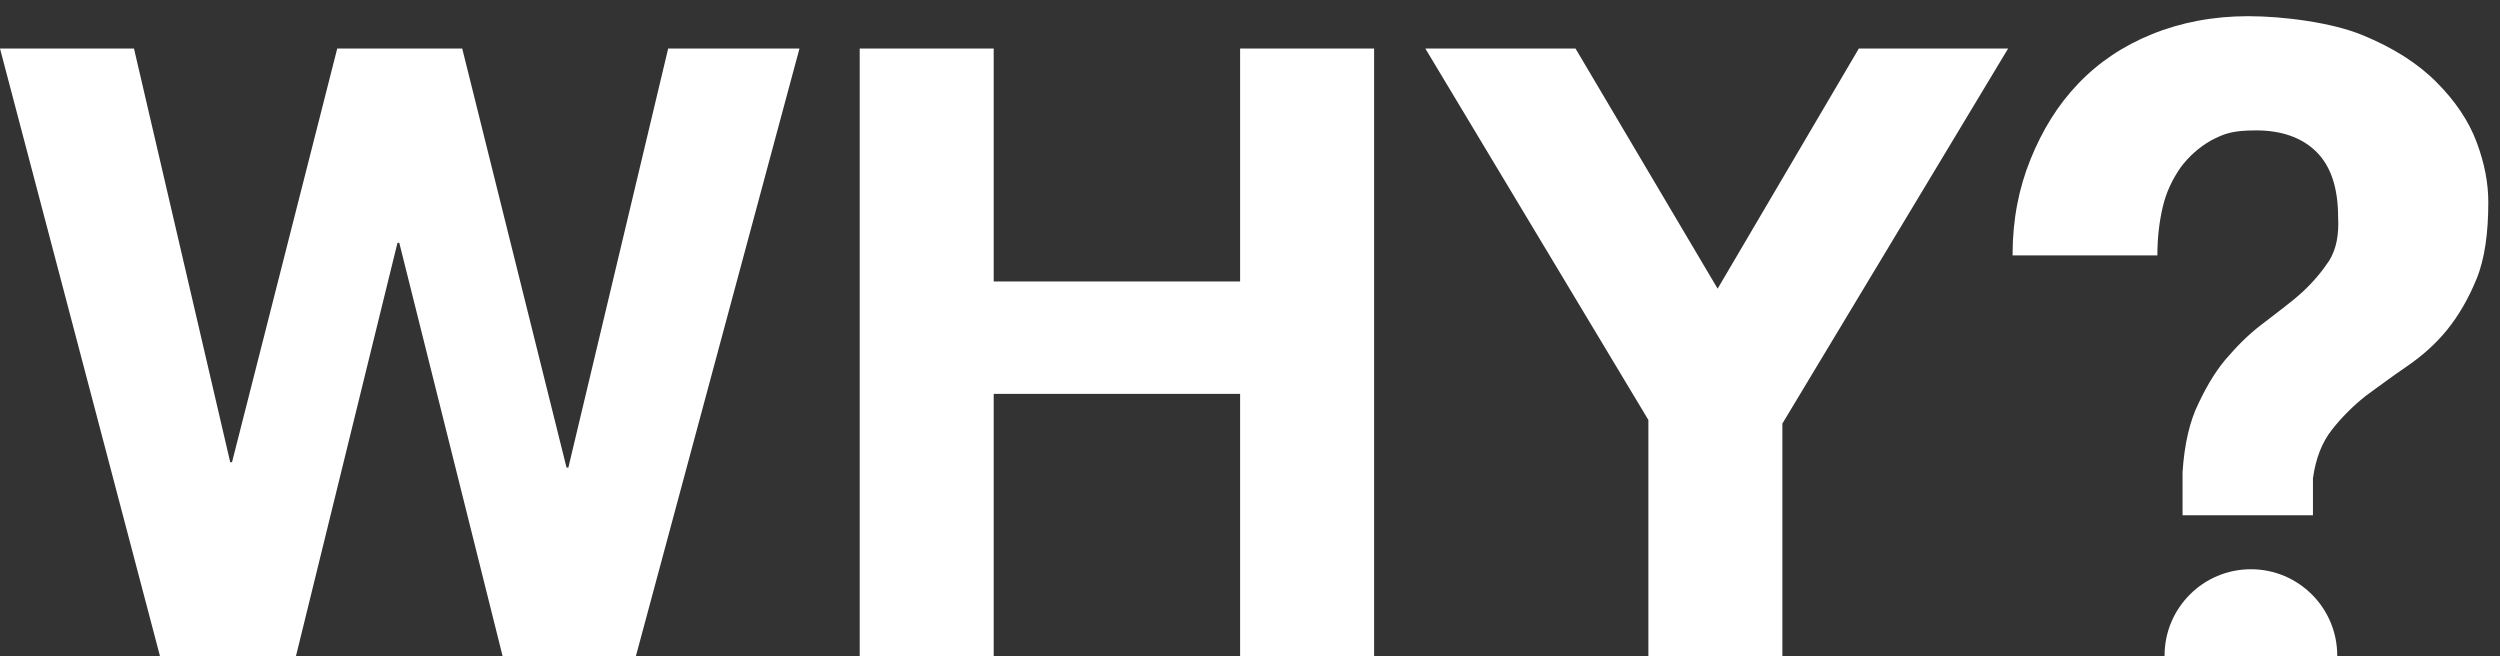
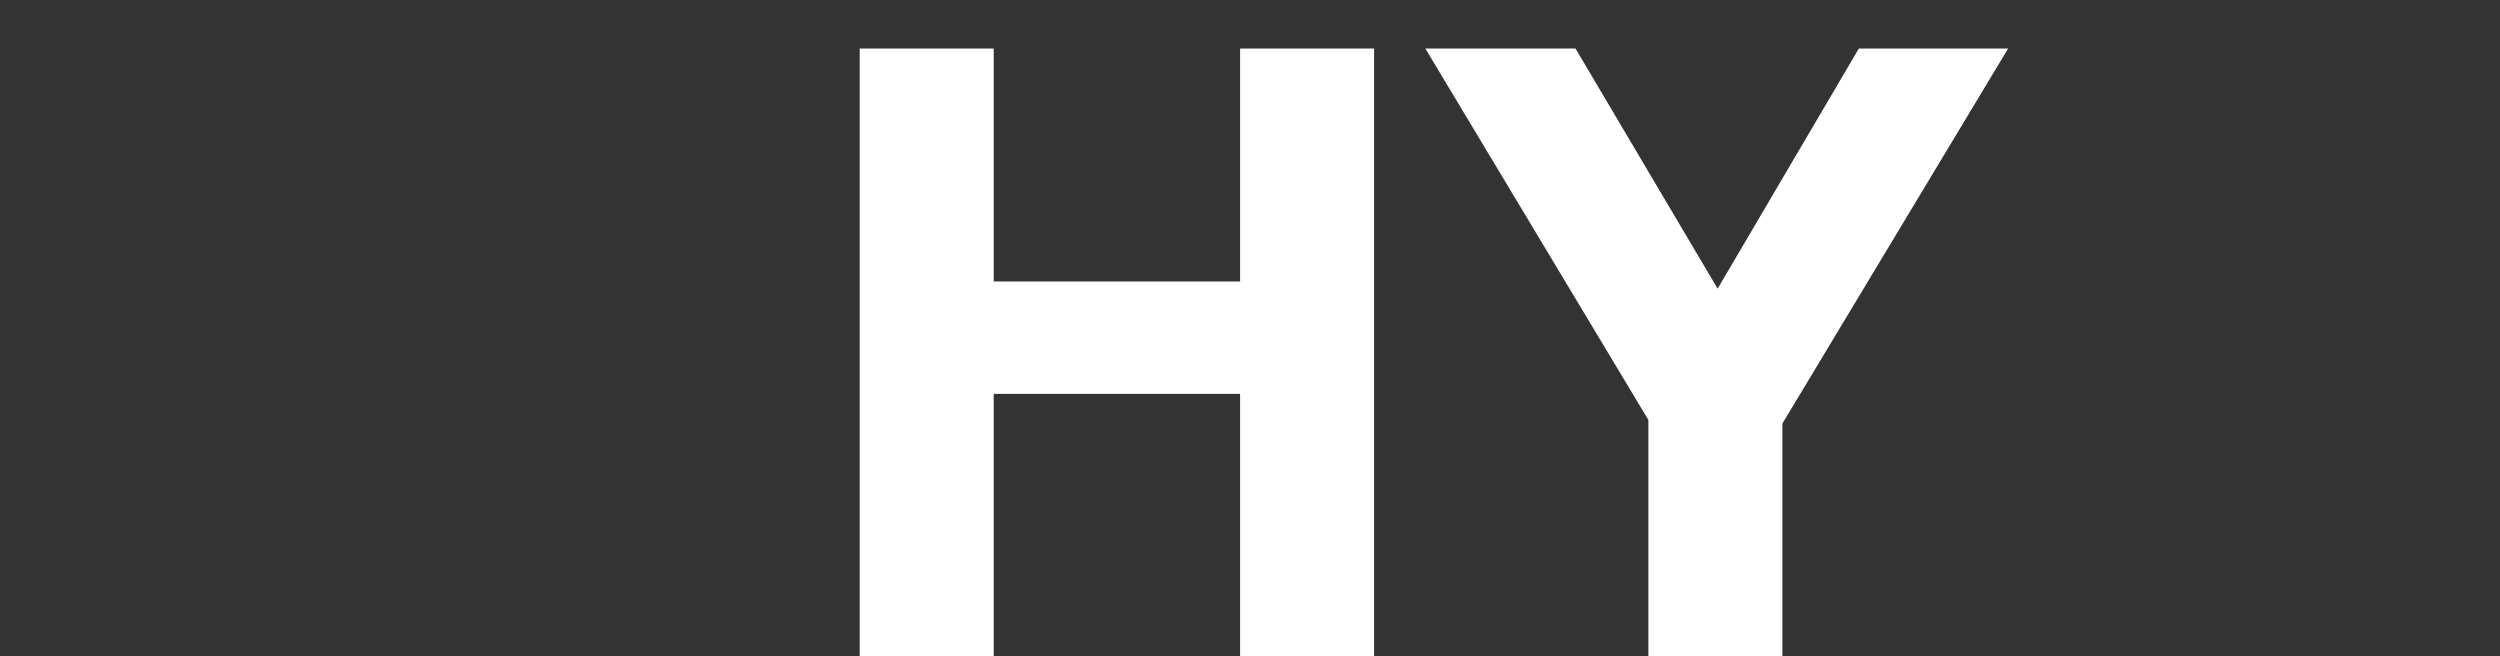
<svg xmlns="http://www.w3.org/2000/svg" id="Layer_2" data-name="Layer 2" viewBox="0 0 278 73">
  <rect x="0" y="0" width="278" height="73" fill="#333333" stroke="none" />
  <defs>
    <clipPath id="clippath">
-       <rect x="188.8" width="121.1" height="57.5" style="fill: none; stroke-width: 0px;" />
-     </clipPath>
+       </clipPath>
    <clipPath id="clippath-1">
      <rect x="235.8" y="61.7" width="30.3" height="11.3" style="fill: none; stroke-width: 0px;" />
    </clipPath>
  </defs>
  <g id="Layer_1-2" data-name="Layer 1-2">
    <g>
      <g>
-         <path d="M55.9,73l-11.5-46h-.2l-11.3,46h-15.1L0,5.4h14.9l10.7,46h.2L37.5,5.4h13.9l11.6,46.6h.2l11.1-46.6h14.6l-18.2,67.6s-14.8,0-14.8,0Z" style="fill: #fff; stroke-width: 0px;" />
        <path d="M110.5,5.4v25.9h27.4V5.4h14.9v67.6h-14.9v-29.2h-27.4v29.2h-14.9V5.4h14.9Z" style="fill: #fff; stroke-width: 0px;" />
        <path d="M158.5,5.4h16.7l15.8,26.7,15.7-26.7h16.6l-25.1,41.7v25.9h-14.9v-26.3s-24.8-41.3-24.8-41.3Z" style="fill: #fff; stroke-width: 0px;" />
      </g>
      <g style="clip-path: url(#clippath);">
-         <path d="M223.8,28.3c0-3.9.7-7.4,2-10.6,1.3-3.2,3-6,5.3-8.4s5-4.2,8.2-5.5c3.2-1.3,6.8-2,10.7-2s9.3.7,12.7,2.1c3.4,1.4,6.1,3.1,8.2,5.2,2.1,2.1,3.6,4.3,4.5,6.7.9,2.4,1.3,4.6,1.3,6.7,0,3.4-.4,6.3-1.3,8.5s-2,4.1-3.3,5.7-2.8,2.9-4.4,4-3.1,2.2-4.6,3.3c-1.4,1.1-2.7,2.4-3.8,3.8-1.1,1.4-1.8,3.2-2.1,5.4v4.1h-14.5v-4.8c.2-3.1.8-5.7,1.8-7.7,1-2.1,2.1-3.9,3.4-5.3,1.3-1.5,2.6-2.7,4.1-3.8,1.4-1.1,2.8-2.1,4-3.2,1.2-1.1,2.2-2.3,3-3.5.8-1.3,1.1-2.9,1-4.8,0-3.3-.8-5.7-2.4-7.3-1.6-1.6-3.9-2.4-6.7-2.4s-3.6.4-5,1.1c-1.4.8-2.5,1.8-3.4,3-.9,1.3-1.6,2.7-2,4.4-.4,1.7-.6,3.5-.6,5.4h-16.1ZM257.9,63.7v16.5h-16.9v-16.5s16.9,0,16.9,0Z" style="fill: #fff; stroke-width: 0px;" />
+         <path d="M223.8,28.3s5-4.2,8.2-5.5c3.2-1.3,6.8-2,10.7-2s9.3.7,12.7,2.1c3.4,1.4,6.1,3.1,8.2,5.2,2.1,2.1,3.6,4.3,4.5,6.7.9,2.4,1.3,4.6,1.3,6.7,0,3.4-.4,6.3-1.3,8.5s-2,4.1-3.3,5.7-2.8,2.9-4.4,4-3.1,2.2-4.6,3.3c-1.4,1.1-2.7,2.4-3.8,3.8-1.1,1.4-1.8,3.2-2.1,5.4v4.1h-14.5v-4.8c.2-3.1.8-5.7,1.8-7.7,1-2.1,2.1-3.9,3.4-5.3,1.3-1.5,2.6-2.7,4.1-3.8,1.4-1.1,2.8-2.1,4-3.2,1.2-1.1,2.2-2.3,3-3.5.8-1.3,1.1-2.9,1-4.8,0-3.3-.8-5.7-2.4-7.3-1.6-1.6-3.9-2.4-6.7-2.4s-3.6.4-5,1.1c-1.4.8-2.5,1.8-3.4,3-.9,1.3-1.6,2.7-2,4.4-.4,1.7-.6,3.5-.6,5.4h-16.1ZM257.9,63.7v16.5h-16.9v-16.5s16.9,0,16.9,0Z" style="fill: #fff; stroke-width: 0px;" />
      </g>
      <g style="clip-path: url(#clippath-1);">
-         <path d="M250.3,82.5c5.3,0,9.6-4.3,9.6-9.6s-4.3-9.6-9.6-9.6-9.6,4.3-9.6,9.6,4.3,9.6,9.6,9.6" style="fill: #fff; stroke-width: 0px;" />
-       </g>
+         </g>
    </g>
  </g>
</svg>